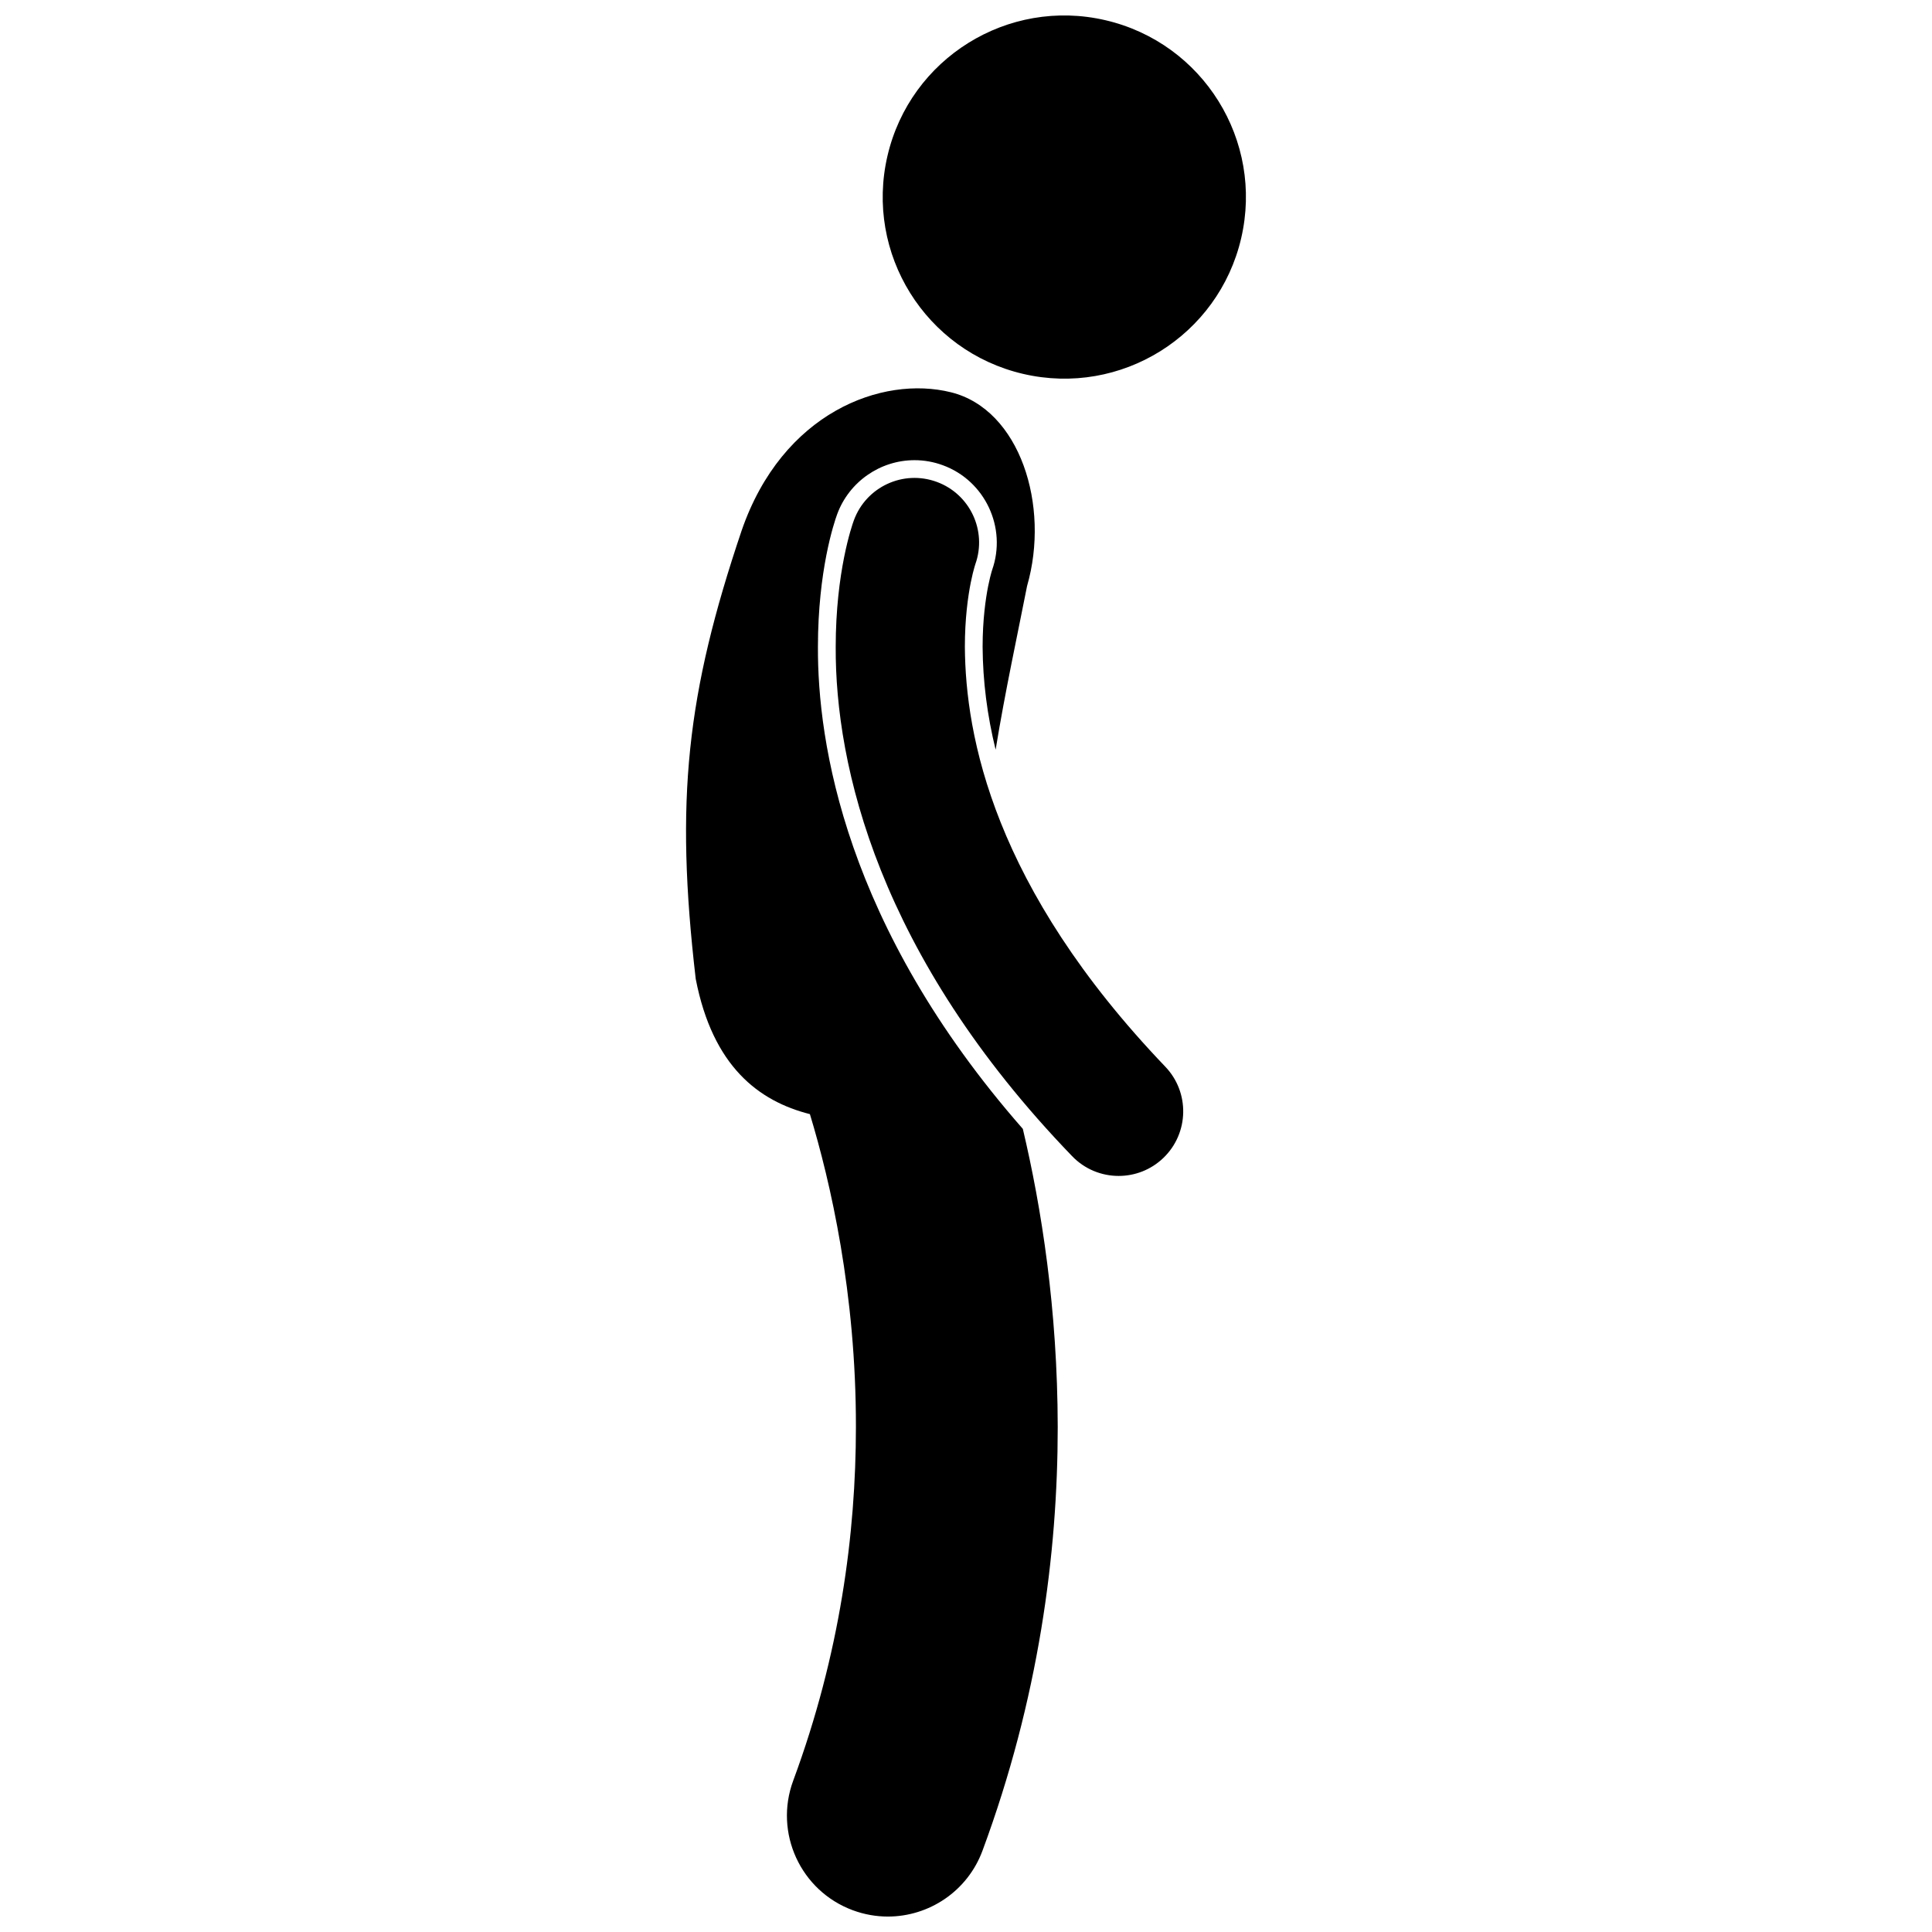
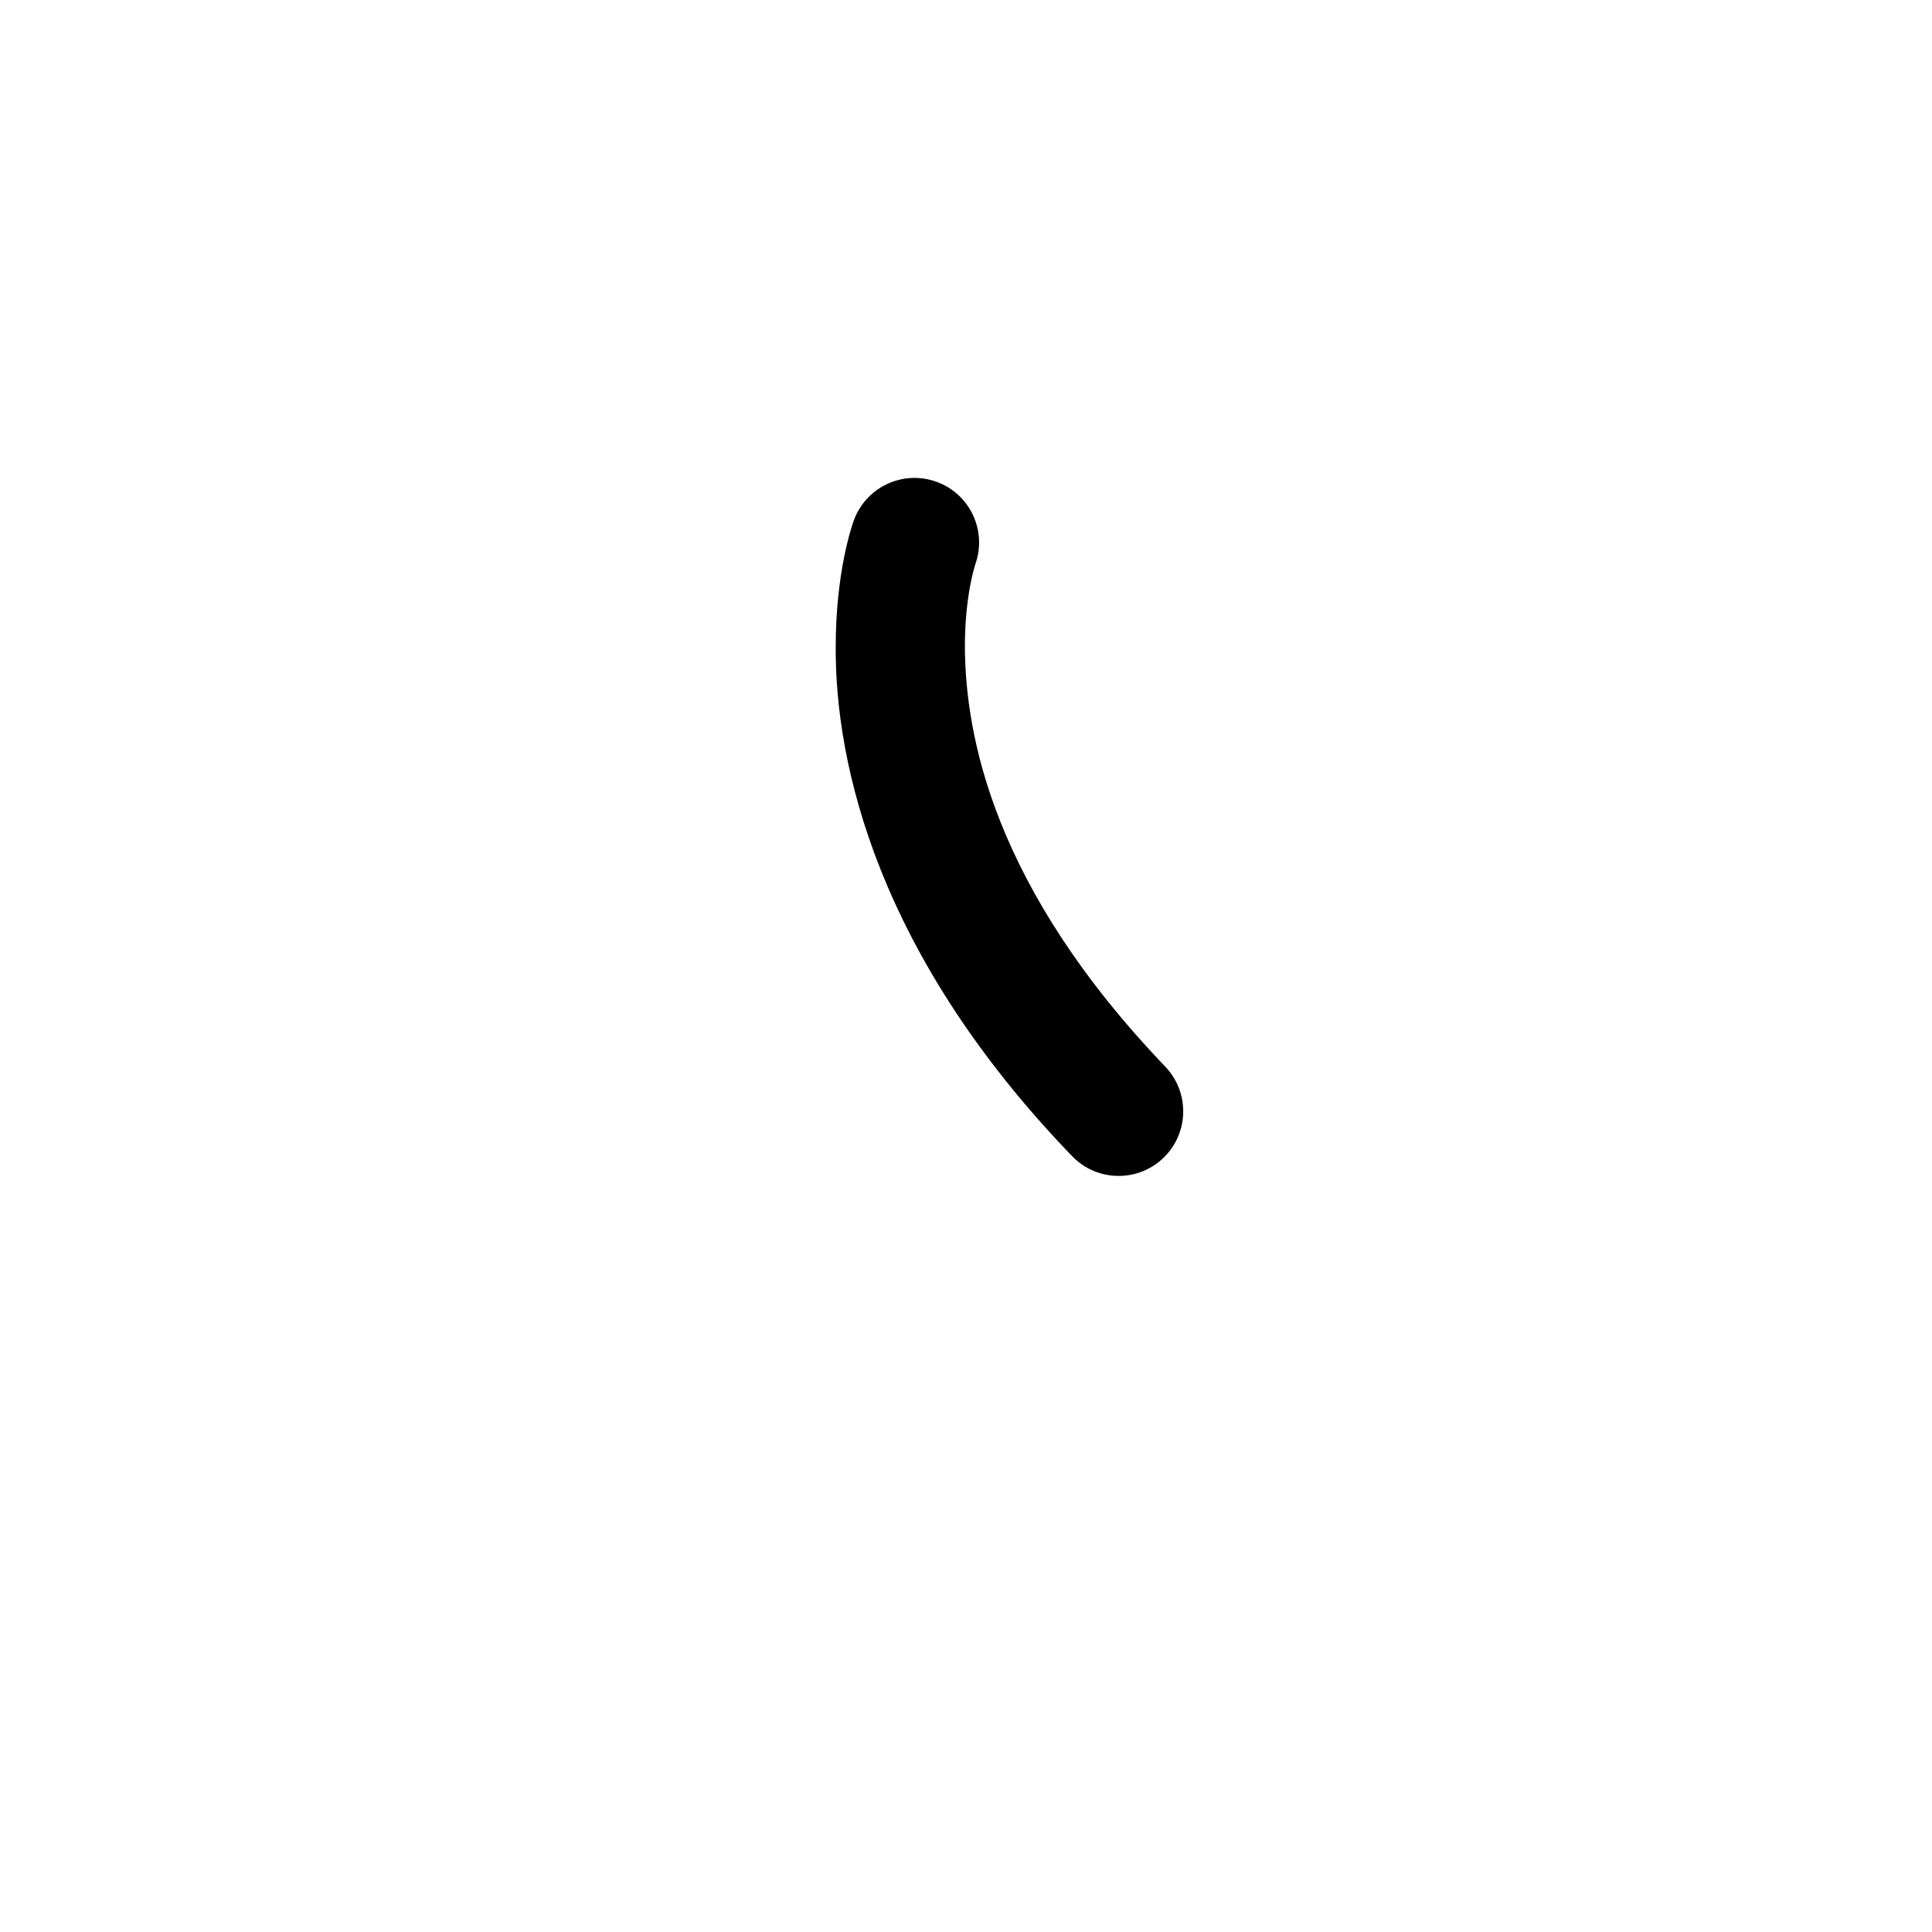
<svg xmlns="http://www.w3.org/2000/svg" width="800px" height="800px" version="1.1" viewBox="144 144 512 512">
  <defs>
    <clipPath id="b">
      <path d="m377 148.09h98v96.906h-98z" />
    </clipPath>
    <clipPath id="a">
      <path d="m325 246h100v405.9h-100z" />
    </clipPath>
  </defs>
  <g clip-path="url(#b)">
-     <path d="m436.97 149.36c25.887 6.031 41.98 31.898 35.953 57.781-6.027 25.879-31.895 41.977-57.777 35.945-25.887-6.027-41.984-31.895-35.957-57.777 6.027-25.879 31.898-41.977 57.781-35.949" />
-   </g>
+     </g>
  <g clip-path="url(#a)">
-     <path d="m360.76 315.42c0.012-20.215 4.25-32.832 5.102-35.156 3.144-8.562 11.375-14.312 20.488-14.312 2.562 0 5.086 0.449 7.508 1.34 11.184 4.09 17.035 16.559 13.055 27.789-0.035 0.109-0.098 0.309-0.172 0.578-0.168 0.586-0.504 1.836-0.875 3.691-0.664 3.375-1.465 8.926-1.465 16.098 0.059 9.059 1.215 18.141 3.449 27.23 2.594-15.812 5.863-30.766 8.336-43.391 6.137-21.293-1.895-46.777-20.152-51.324-18.262-4.555-44.738 5.367-55.508 36.688-14.555 43.156-17.684 71.242-12.152 118.77 4.519 23.258 16.75 32.414 30.258 35.836 5.449 17.945 12.242 47.477 12.195 82.914-0.008 28.281-4.234 60.27-16.613 93.703-5.129 13.852 1.938 29.234 15.793 34.363 3.062 1.133 6.199 1.672 9.285 1.672 10.867 0 21.082-6.672 25.078-17.457 14.883-40.18 19.941-78.68 19.938-112.27-0.039-31.227-4.328-58.246-9.246-79.016-47.242-53.883-54.422-102.62-54.301-127.74z" />
-   </g>
+     </g>
  <path d="m399.7 315.44c0-7.457 0.812-13.258 1.555-17.023 0.375-1.883 0.734-3.254 0.969-4.066 0.117-0.402 0.195-0.668 0.238-0.789 0.008-0.023 0.012-0.039 0.016-0.047s0.008-0.012 0.008-0.016h-0.004c3.137-8.836-1.418-18.57-10.238-21.797-8.875-3.254-18.703 1.305-21.957 10.18v-0.004c-0.531 1.453-4.805 13.688-4.816 33.562-0.152 31.363 11.27 81.707 62.641 134.94 3.356 3.496 7.844 5.254 12.34 5.254 4.266 0 8.535-1.582 11.855-4.773 6.816-6.547 7.031-17.383 0.488-24.199-45.574-47.633-52.938-87.668-53.094-111.22z" />
</svg>